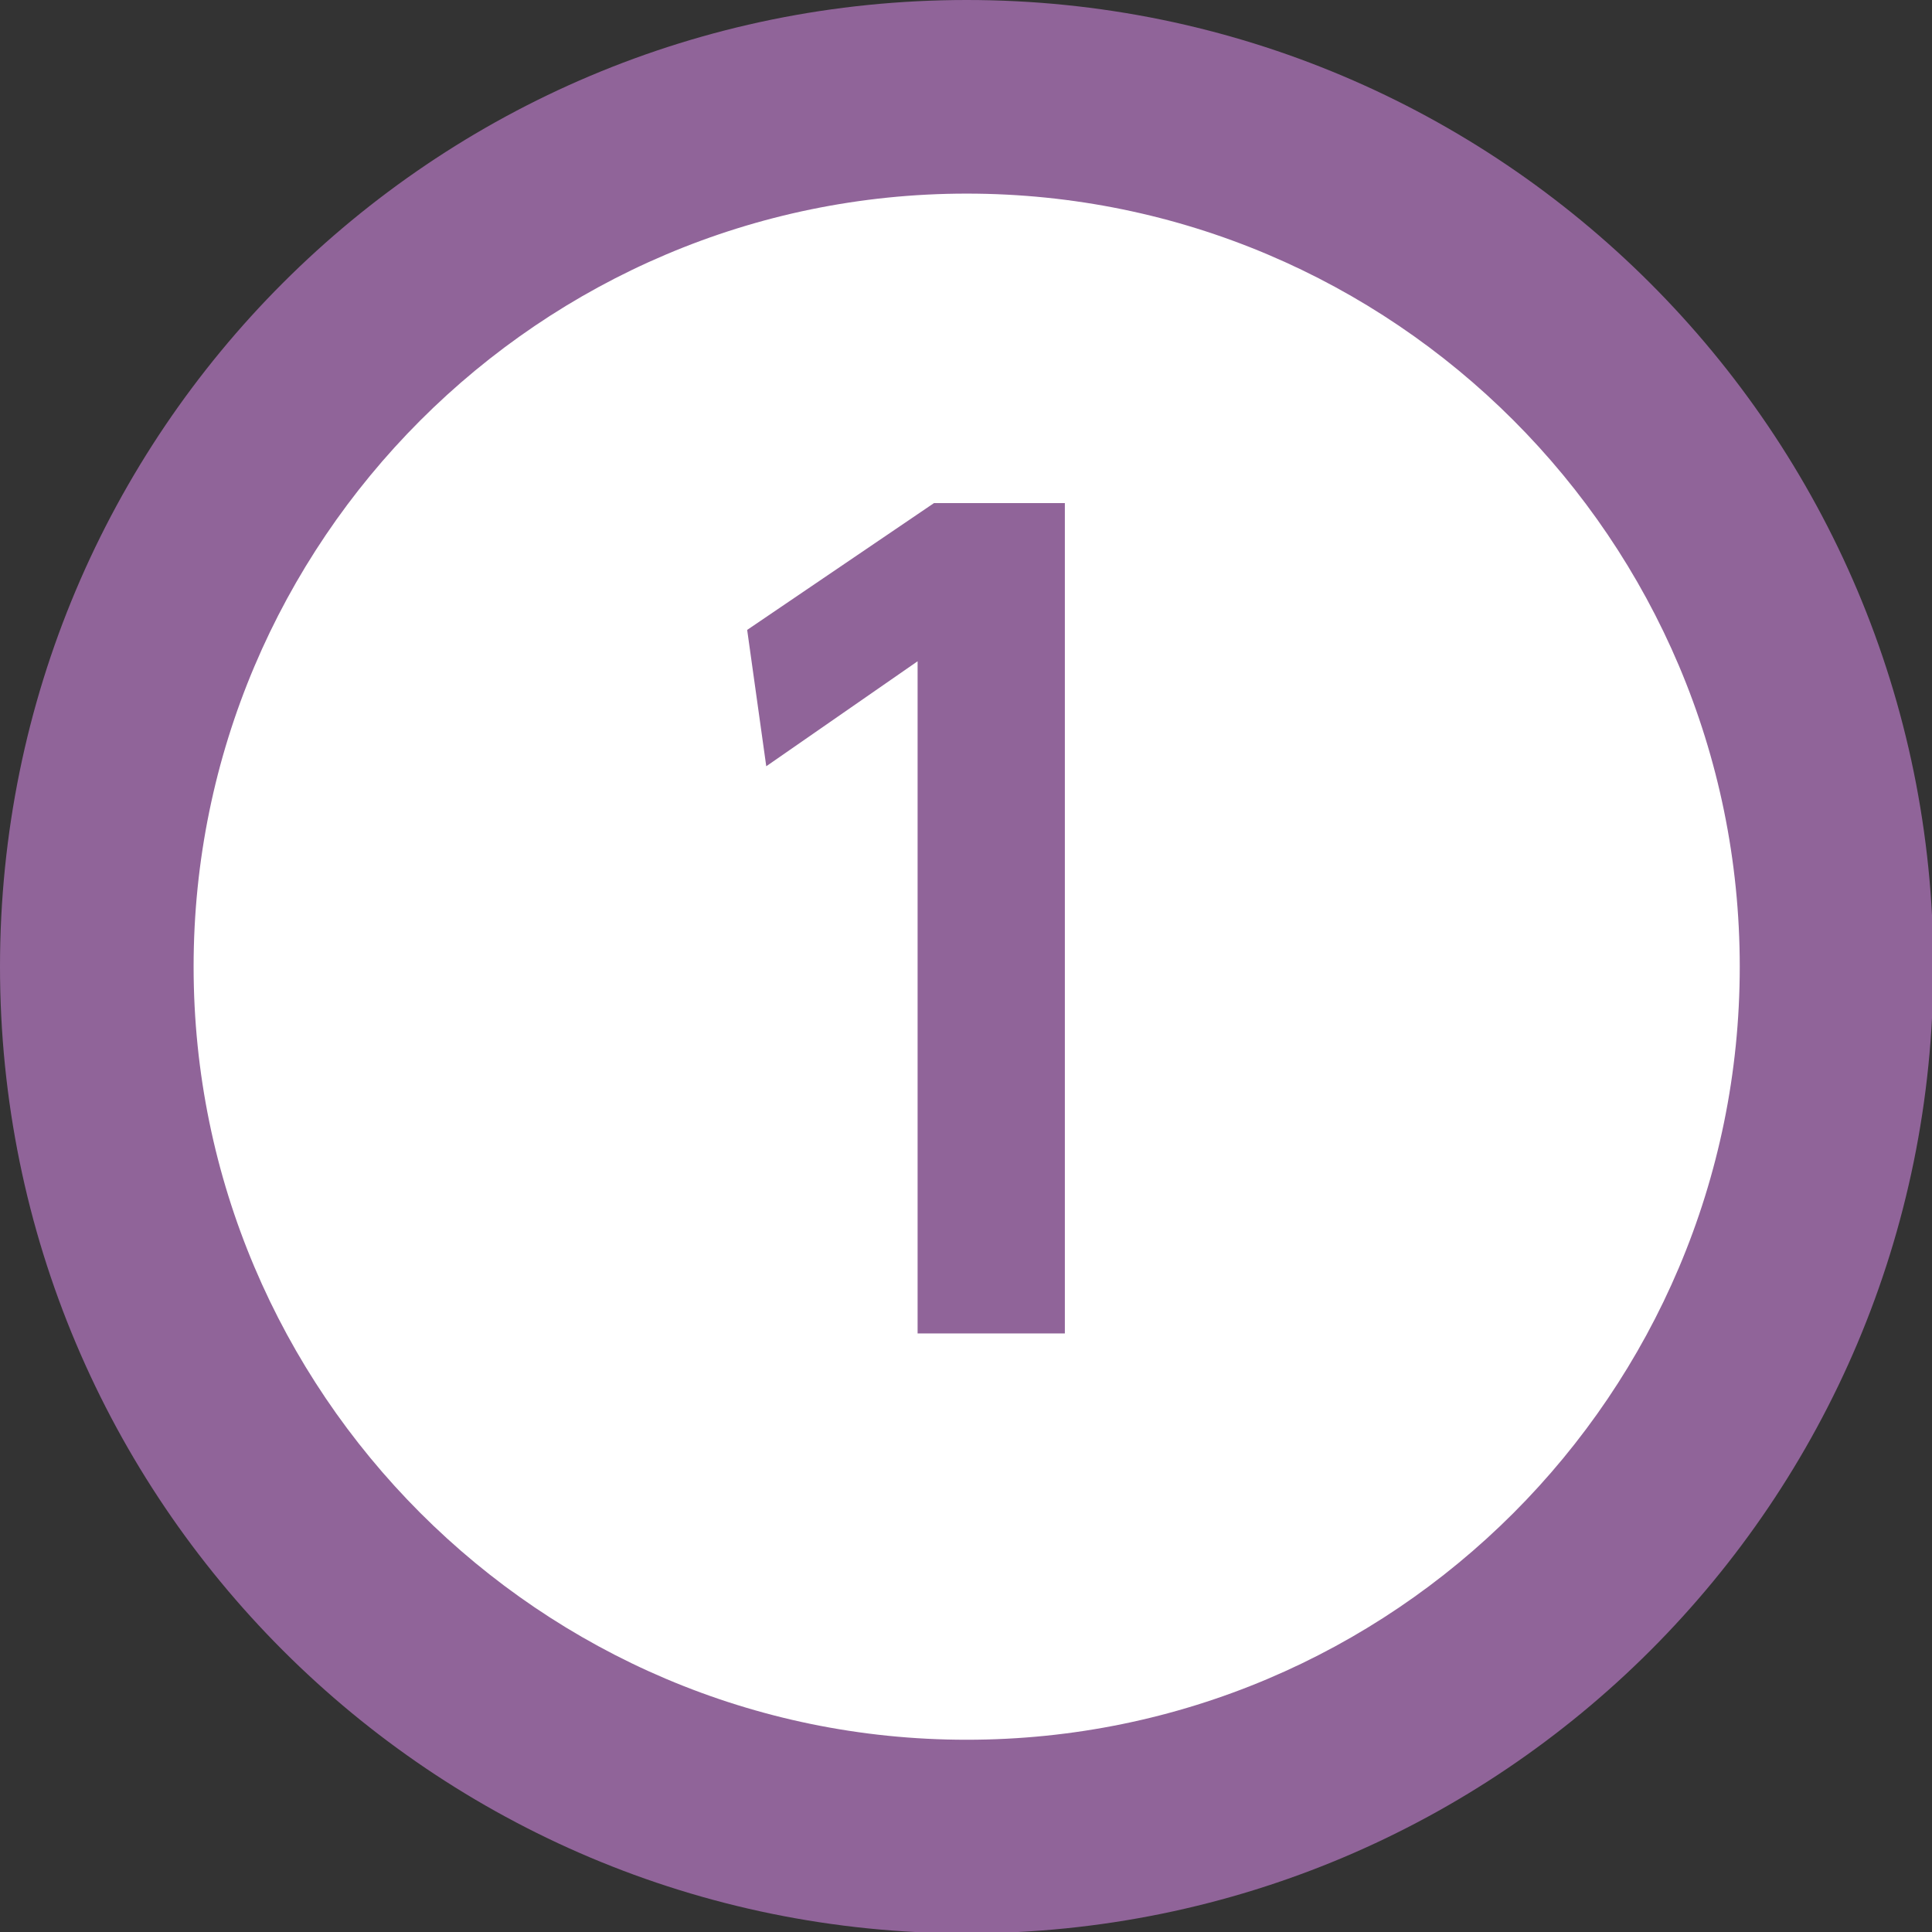
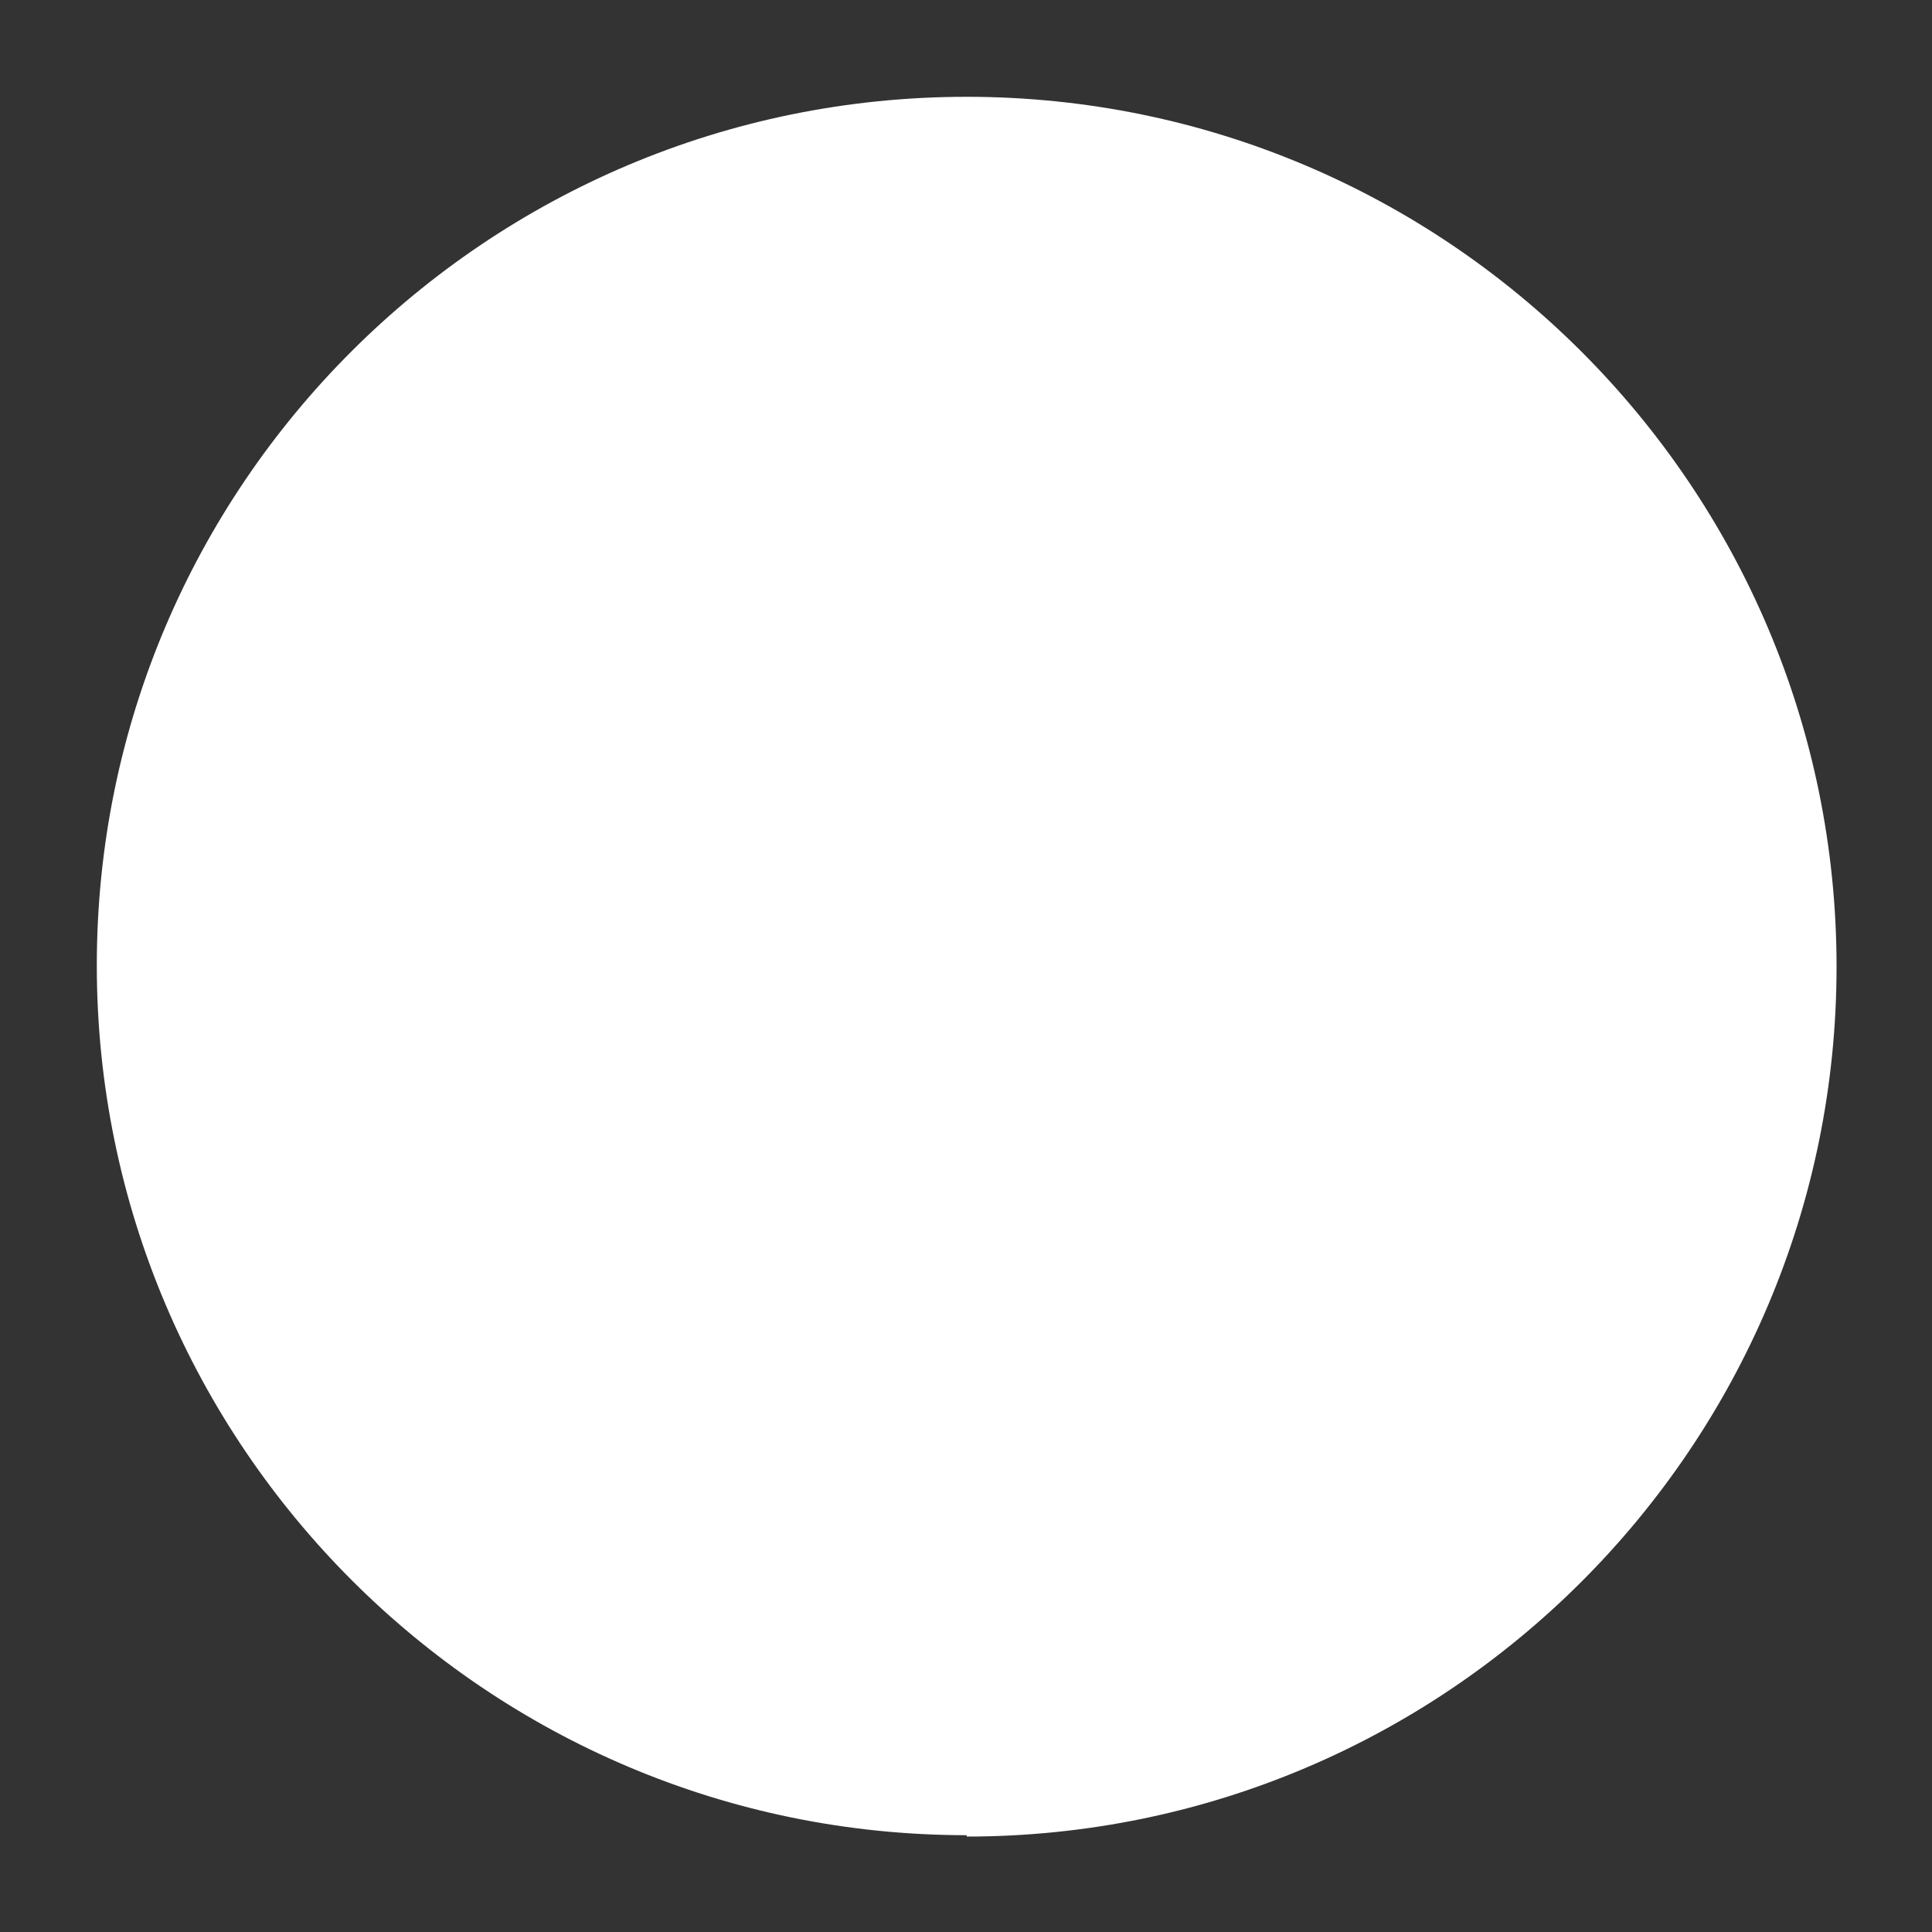
<svg xmlns="http://www.w3.org/2000/svg" id="_レイヤー_2" data-name="レイヤー 2" viewBox="0 0 14.17 14.17">
  <rect x="0" y="0" width="14.17" height="14.17" fill="#333333" stroke="none" />
  <defs>
    <style>
      .cls-1 {
        fill: #906499;
      }

      .cls-1, .cls-2 {
        stroke-width: 0px;
      }

      .cls-2 {
        fill: #fff;
      }
    </style>
  </defs>
  <g id="_テキスト" data-name="テキスト">
    <g>
      <g>
        <path class="cls-2" d="M7.09,13.46c-3.52,0-6.38-2.86-6.38-6.38S3.57.71,7.09.71s6.38,2.86,6.38,6.38-2.86,6.38-6.38,6.38Z" />
-         <path class="cls-1" d="M7.09,1.42c3.13,0,5.67,2.54,5.67,5.67s-2.54,5.67-5.67,5.67S1.42,10.21,1.42,7.09,3.96,1.42,7.09,1.42M7.09,0C3.17,0,0,3.17,0,7.09s3.17,7.09,7.09,7.09,7.09-3.17,7.09-7.09S11,0,7.09,0h0Z" />
      </g>
-       <path class="cls-1" d="M6.86,3.69h.95v6.09h-1.08v-4.93l-1.11.77-.14-1,1.37-.93Z" />
    </g>
  </g>
</svg>